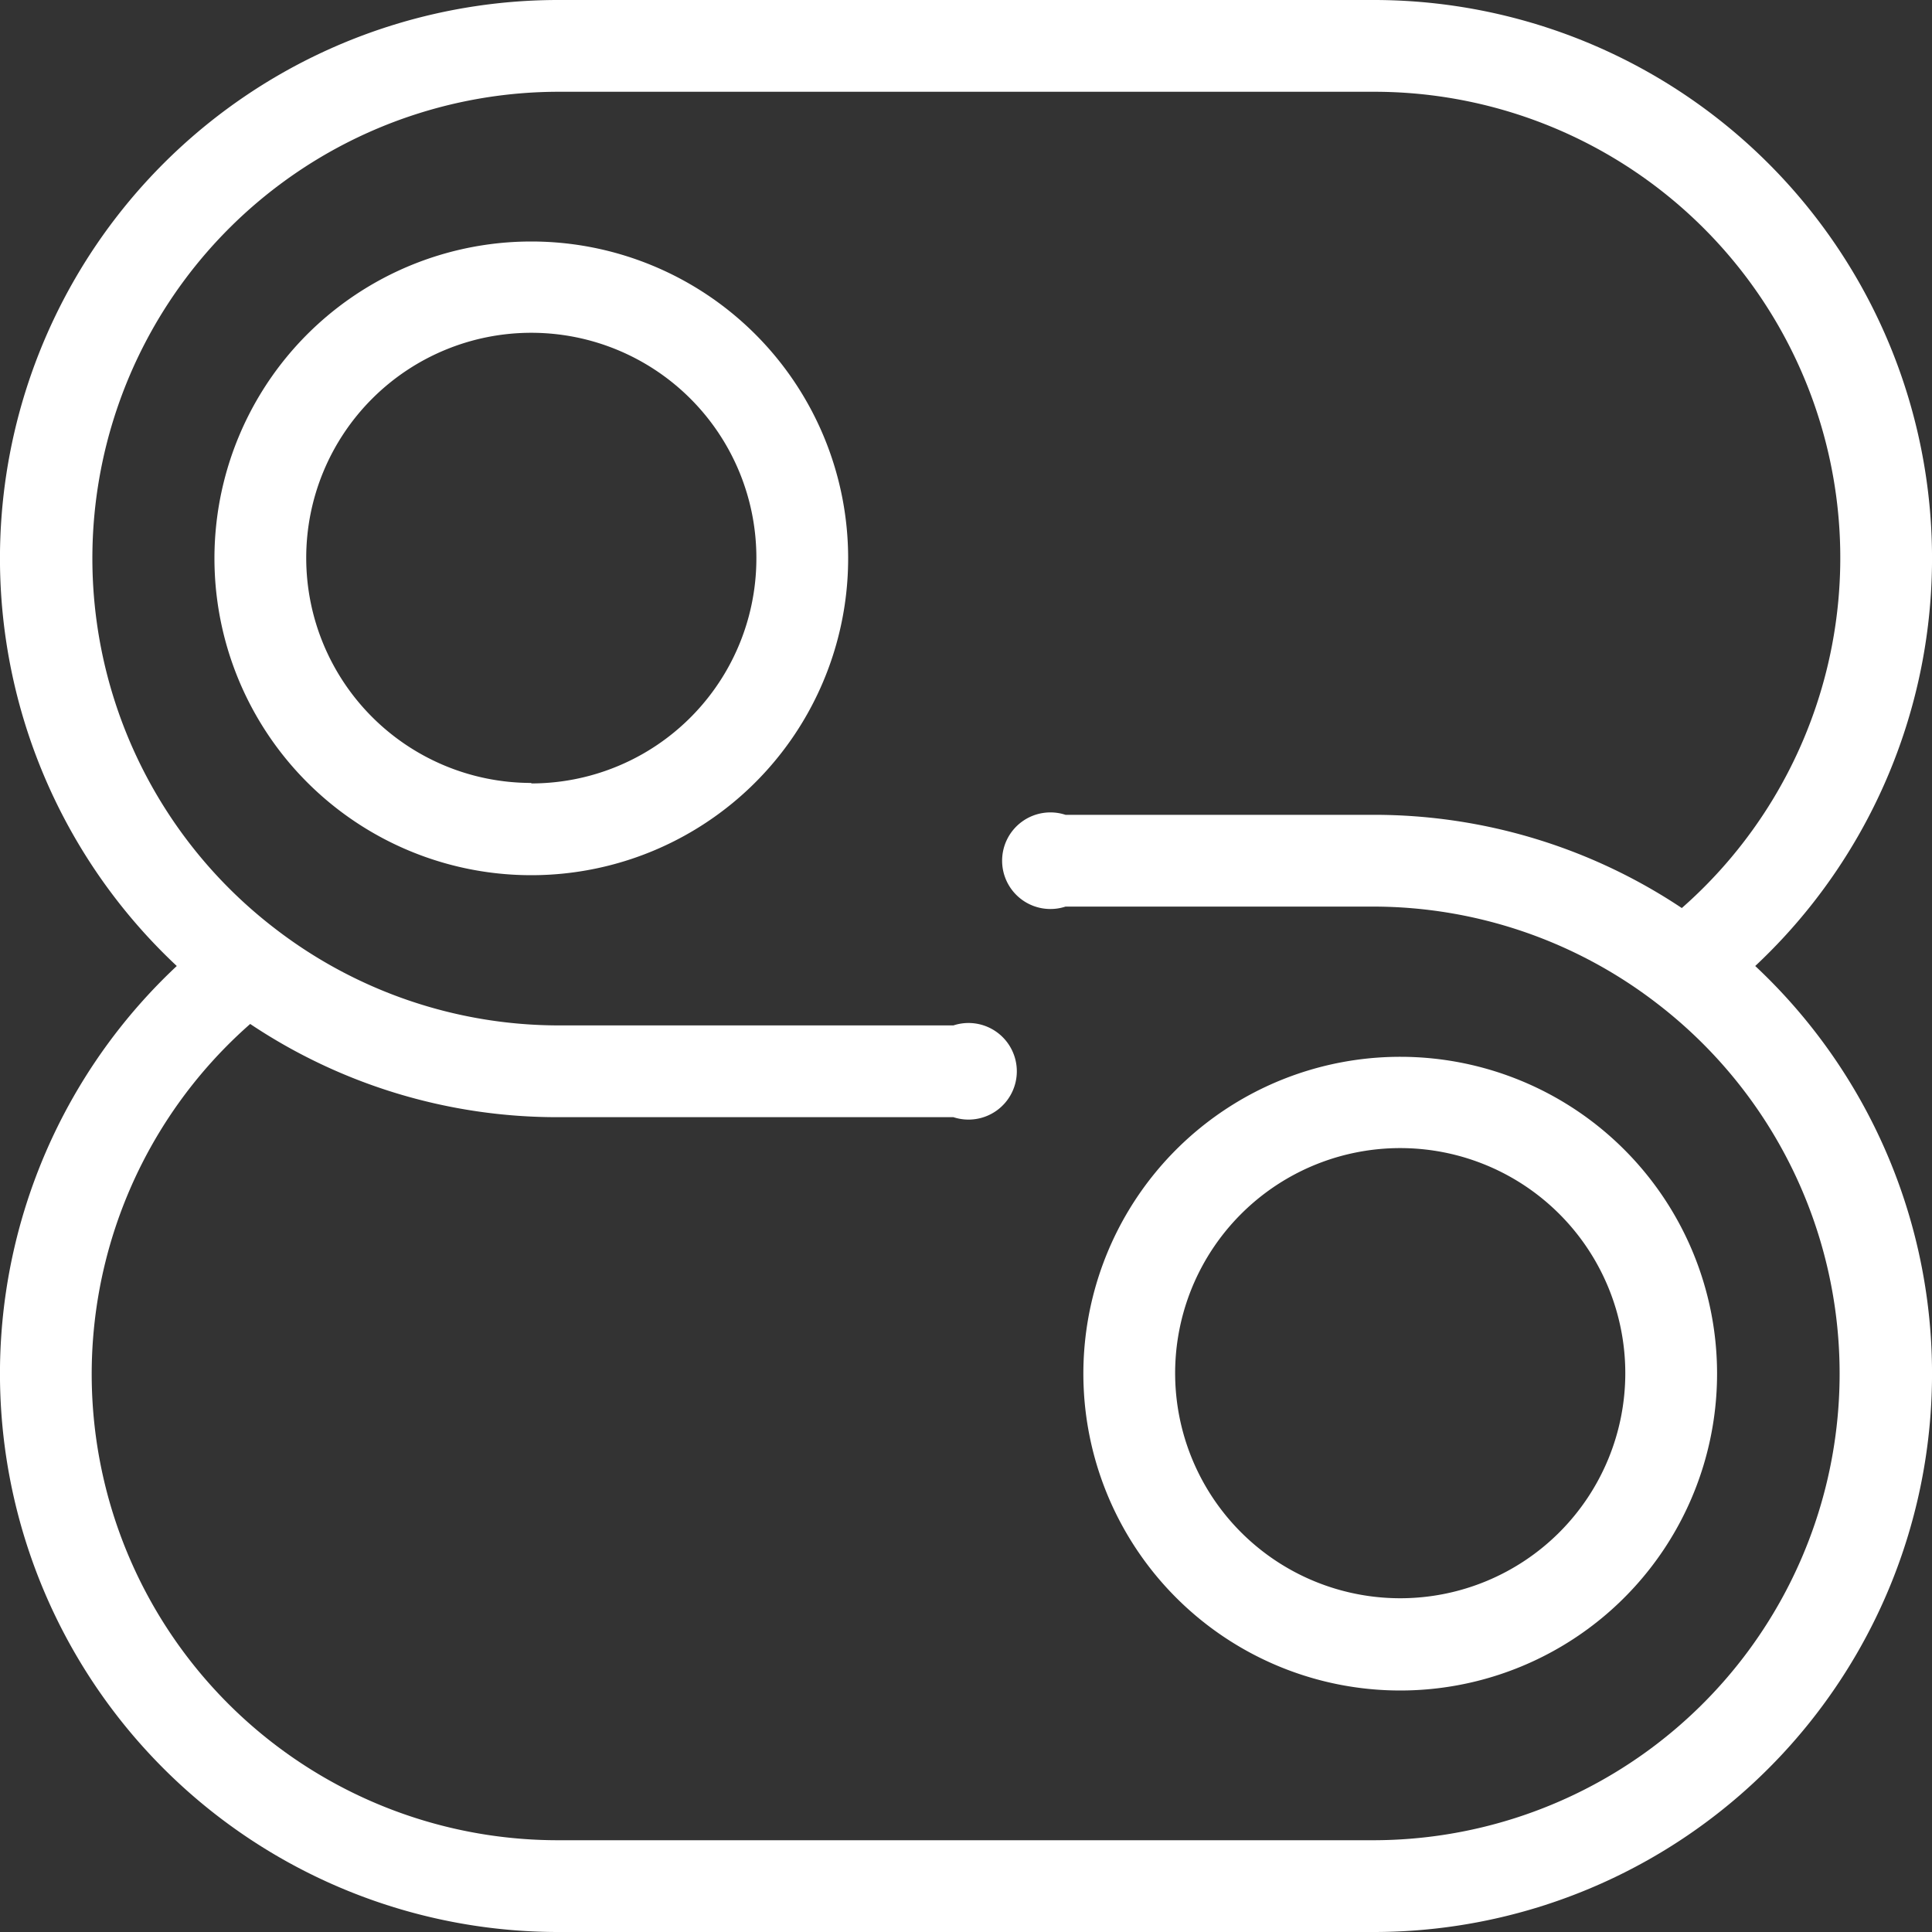
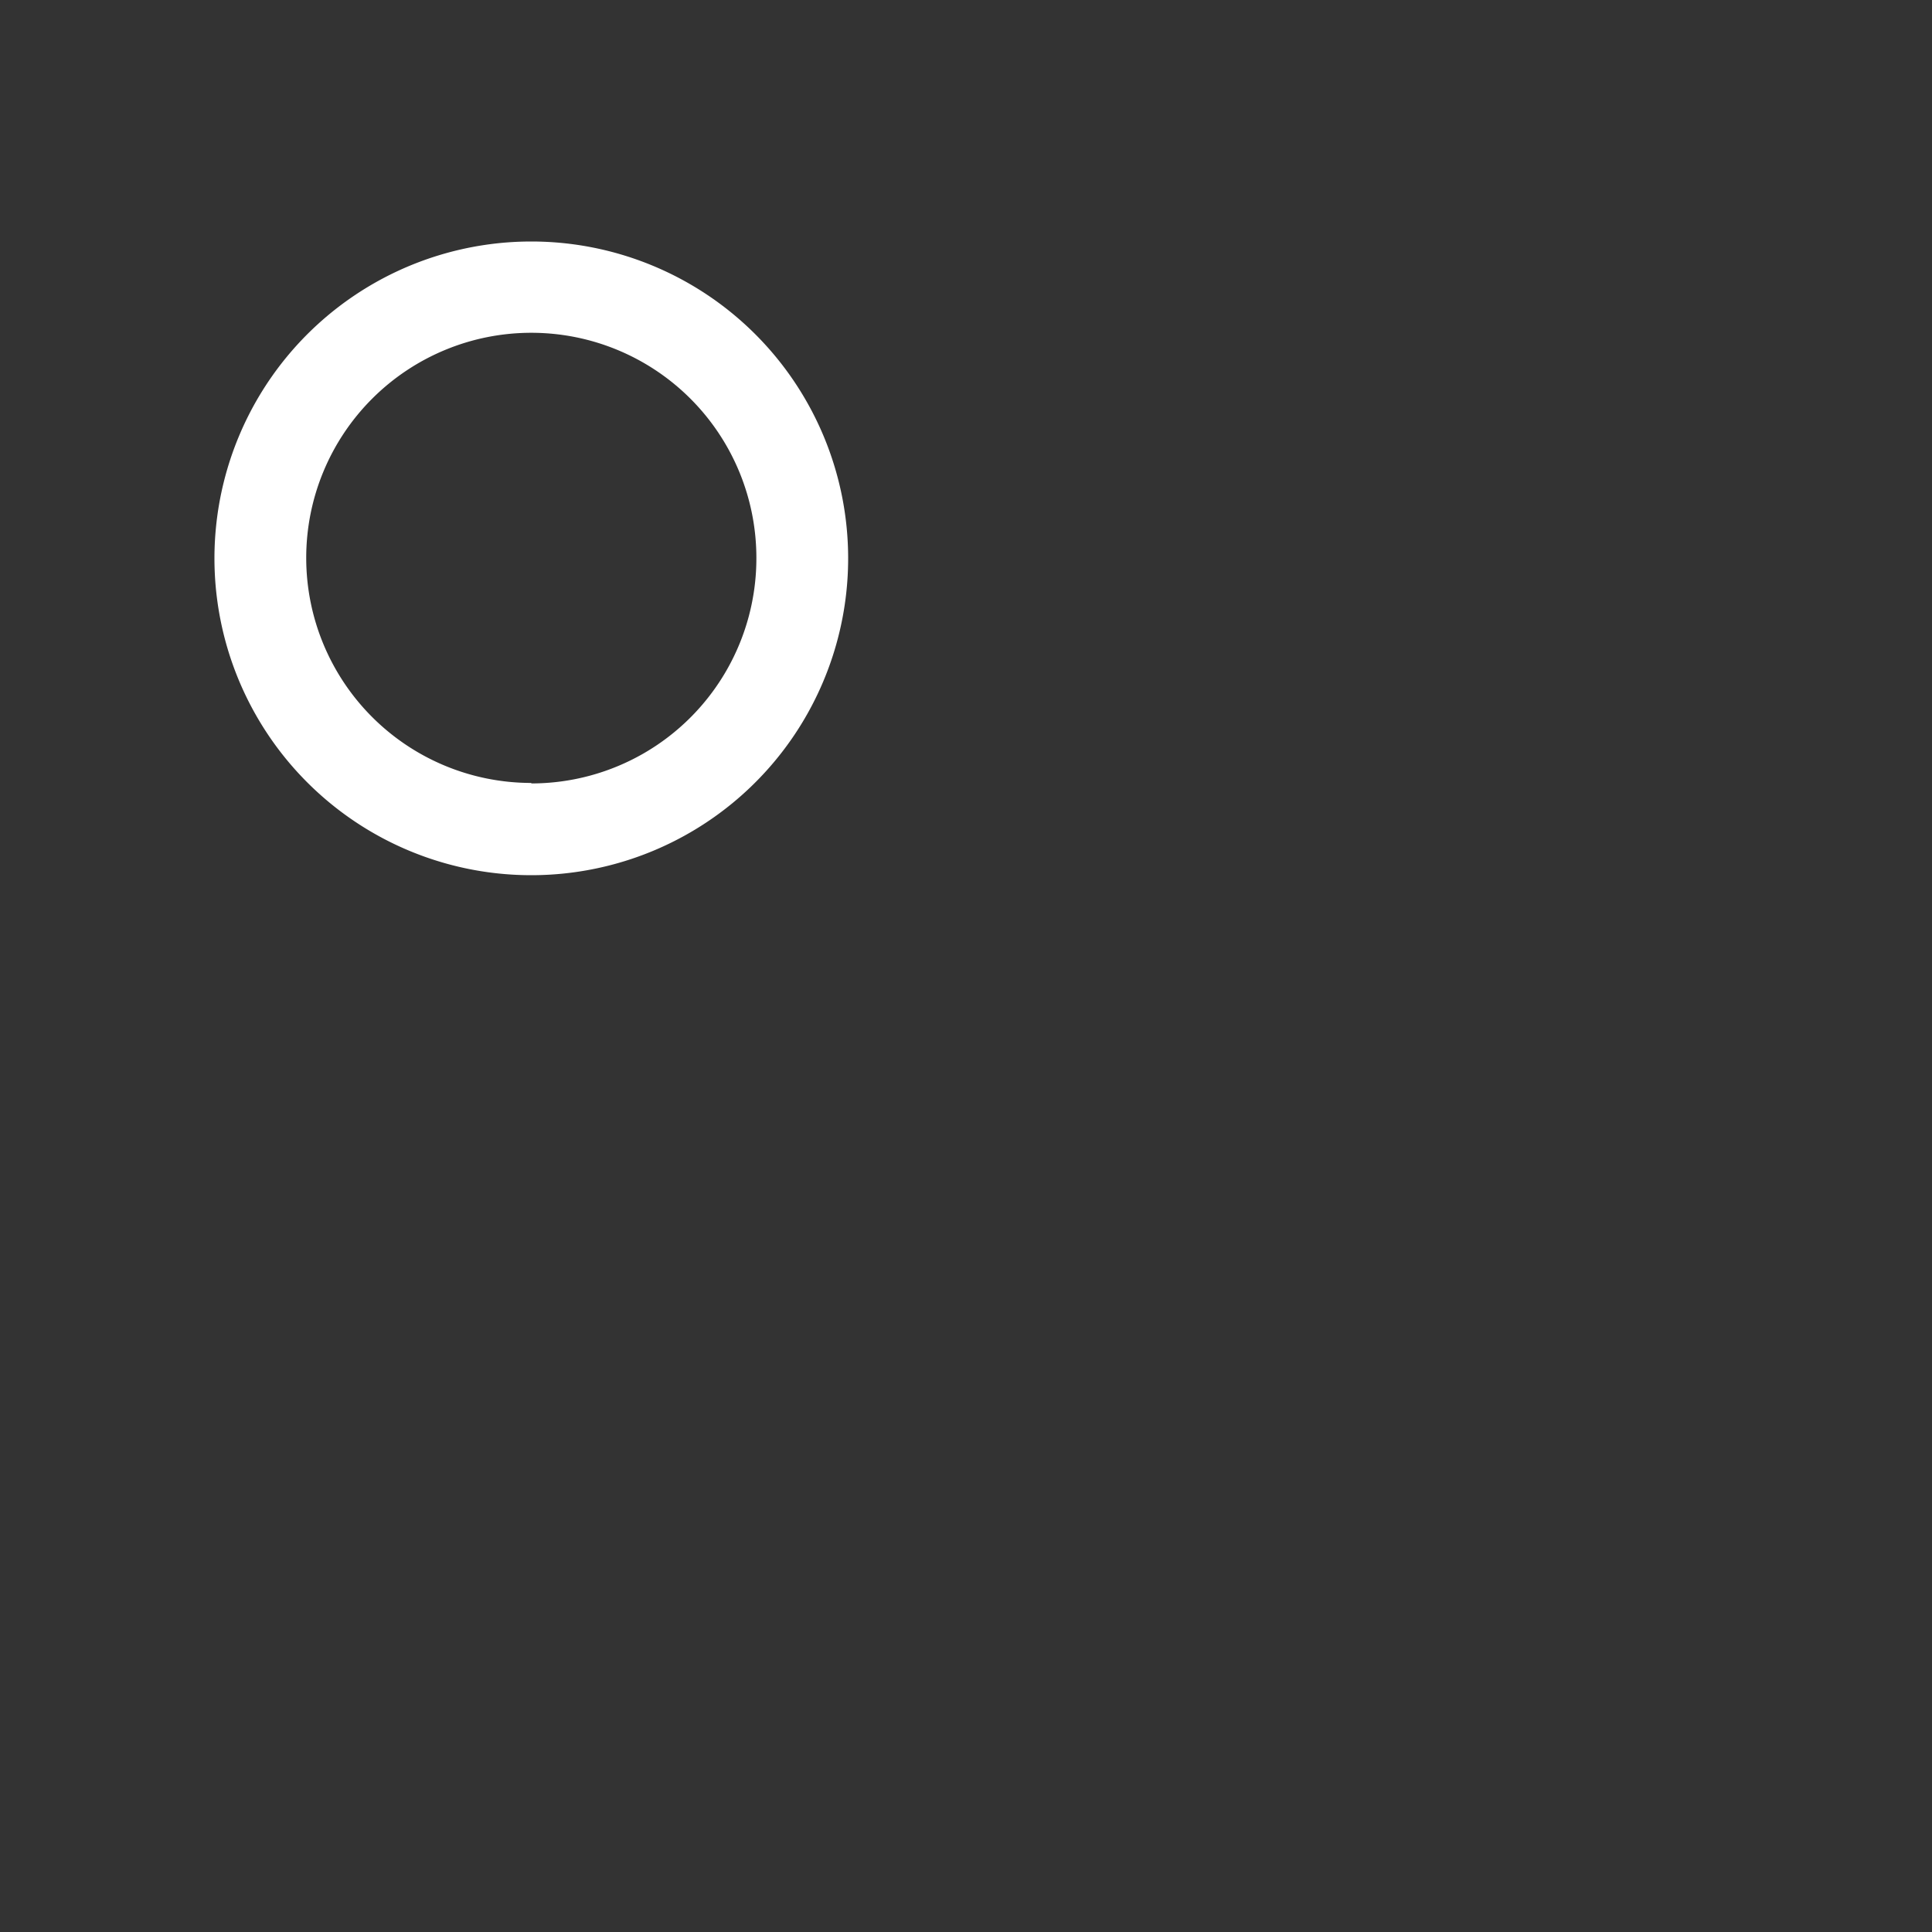
<svg xmlns="http://www.w3.org/2000/svg" viewBox="0 0 40 40">
  <rect x="0" y="0" width="40" height="40" fill="#333333" stroke="none" />
  <defs>
    <style>.cls-1{fill:#fff;}</style>
  </defs>
  <g id="圖層_1" data-name="圖層 1">
    <path class="cls-1" d="M11,5a6.56,6.56,0,1,0,6.56,6.55A6.56,6.56,0,0,0,11,5Zm0,11.21a4.66,4.66,0,1,1,4.66-4.66A4.66,4.66,0,0,1,11,16.22Z" />
-     <path class="cls-1" d="M36.34,20a11.56,11.56,0,0,0-7.9-20H11.56a11.56,11.56,0,0,0-7.9,20,11.56,11.56,0,0,0,7.9,20H28.44a11.56,11.56,0,0,0,7.9-20Zm-7.9,18.1H11.56A9.65,9.65,0,0,1,5.18,21.2a11.43,11.43,0,0,0,6.38,1.93h8.18a1,1,0,1,0,0-1.9H11.56a9.63,9.63,0,0,1-5.86-2h0A9.66,9.66,0,0,1,11.56,1.9H28.44a9.65,9.65,0,0,1,6.38,16.9,11.48,11.48,0,0,0-6.38-1.93H22.06a1,1,0,1,0,0,1.9h6.38a9.63,9.63,0,0,1,5.86,2h0A9.66,9.66,0,0,1,28.44,38.1Z" />
-     <path class="cls-1" d="M29,21.88a6.56,6.56,0,1,0,6.55,6.55A6.56,6.56,0,0,0,29,21.88Zm0,11.21a4.66,4.66,0,1,1,4.65-4.66A4.66,4.66,0,0,1,29,33.09Z" />
  </g>
</svg>